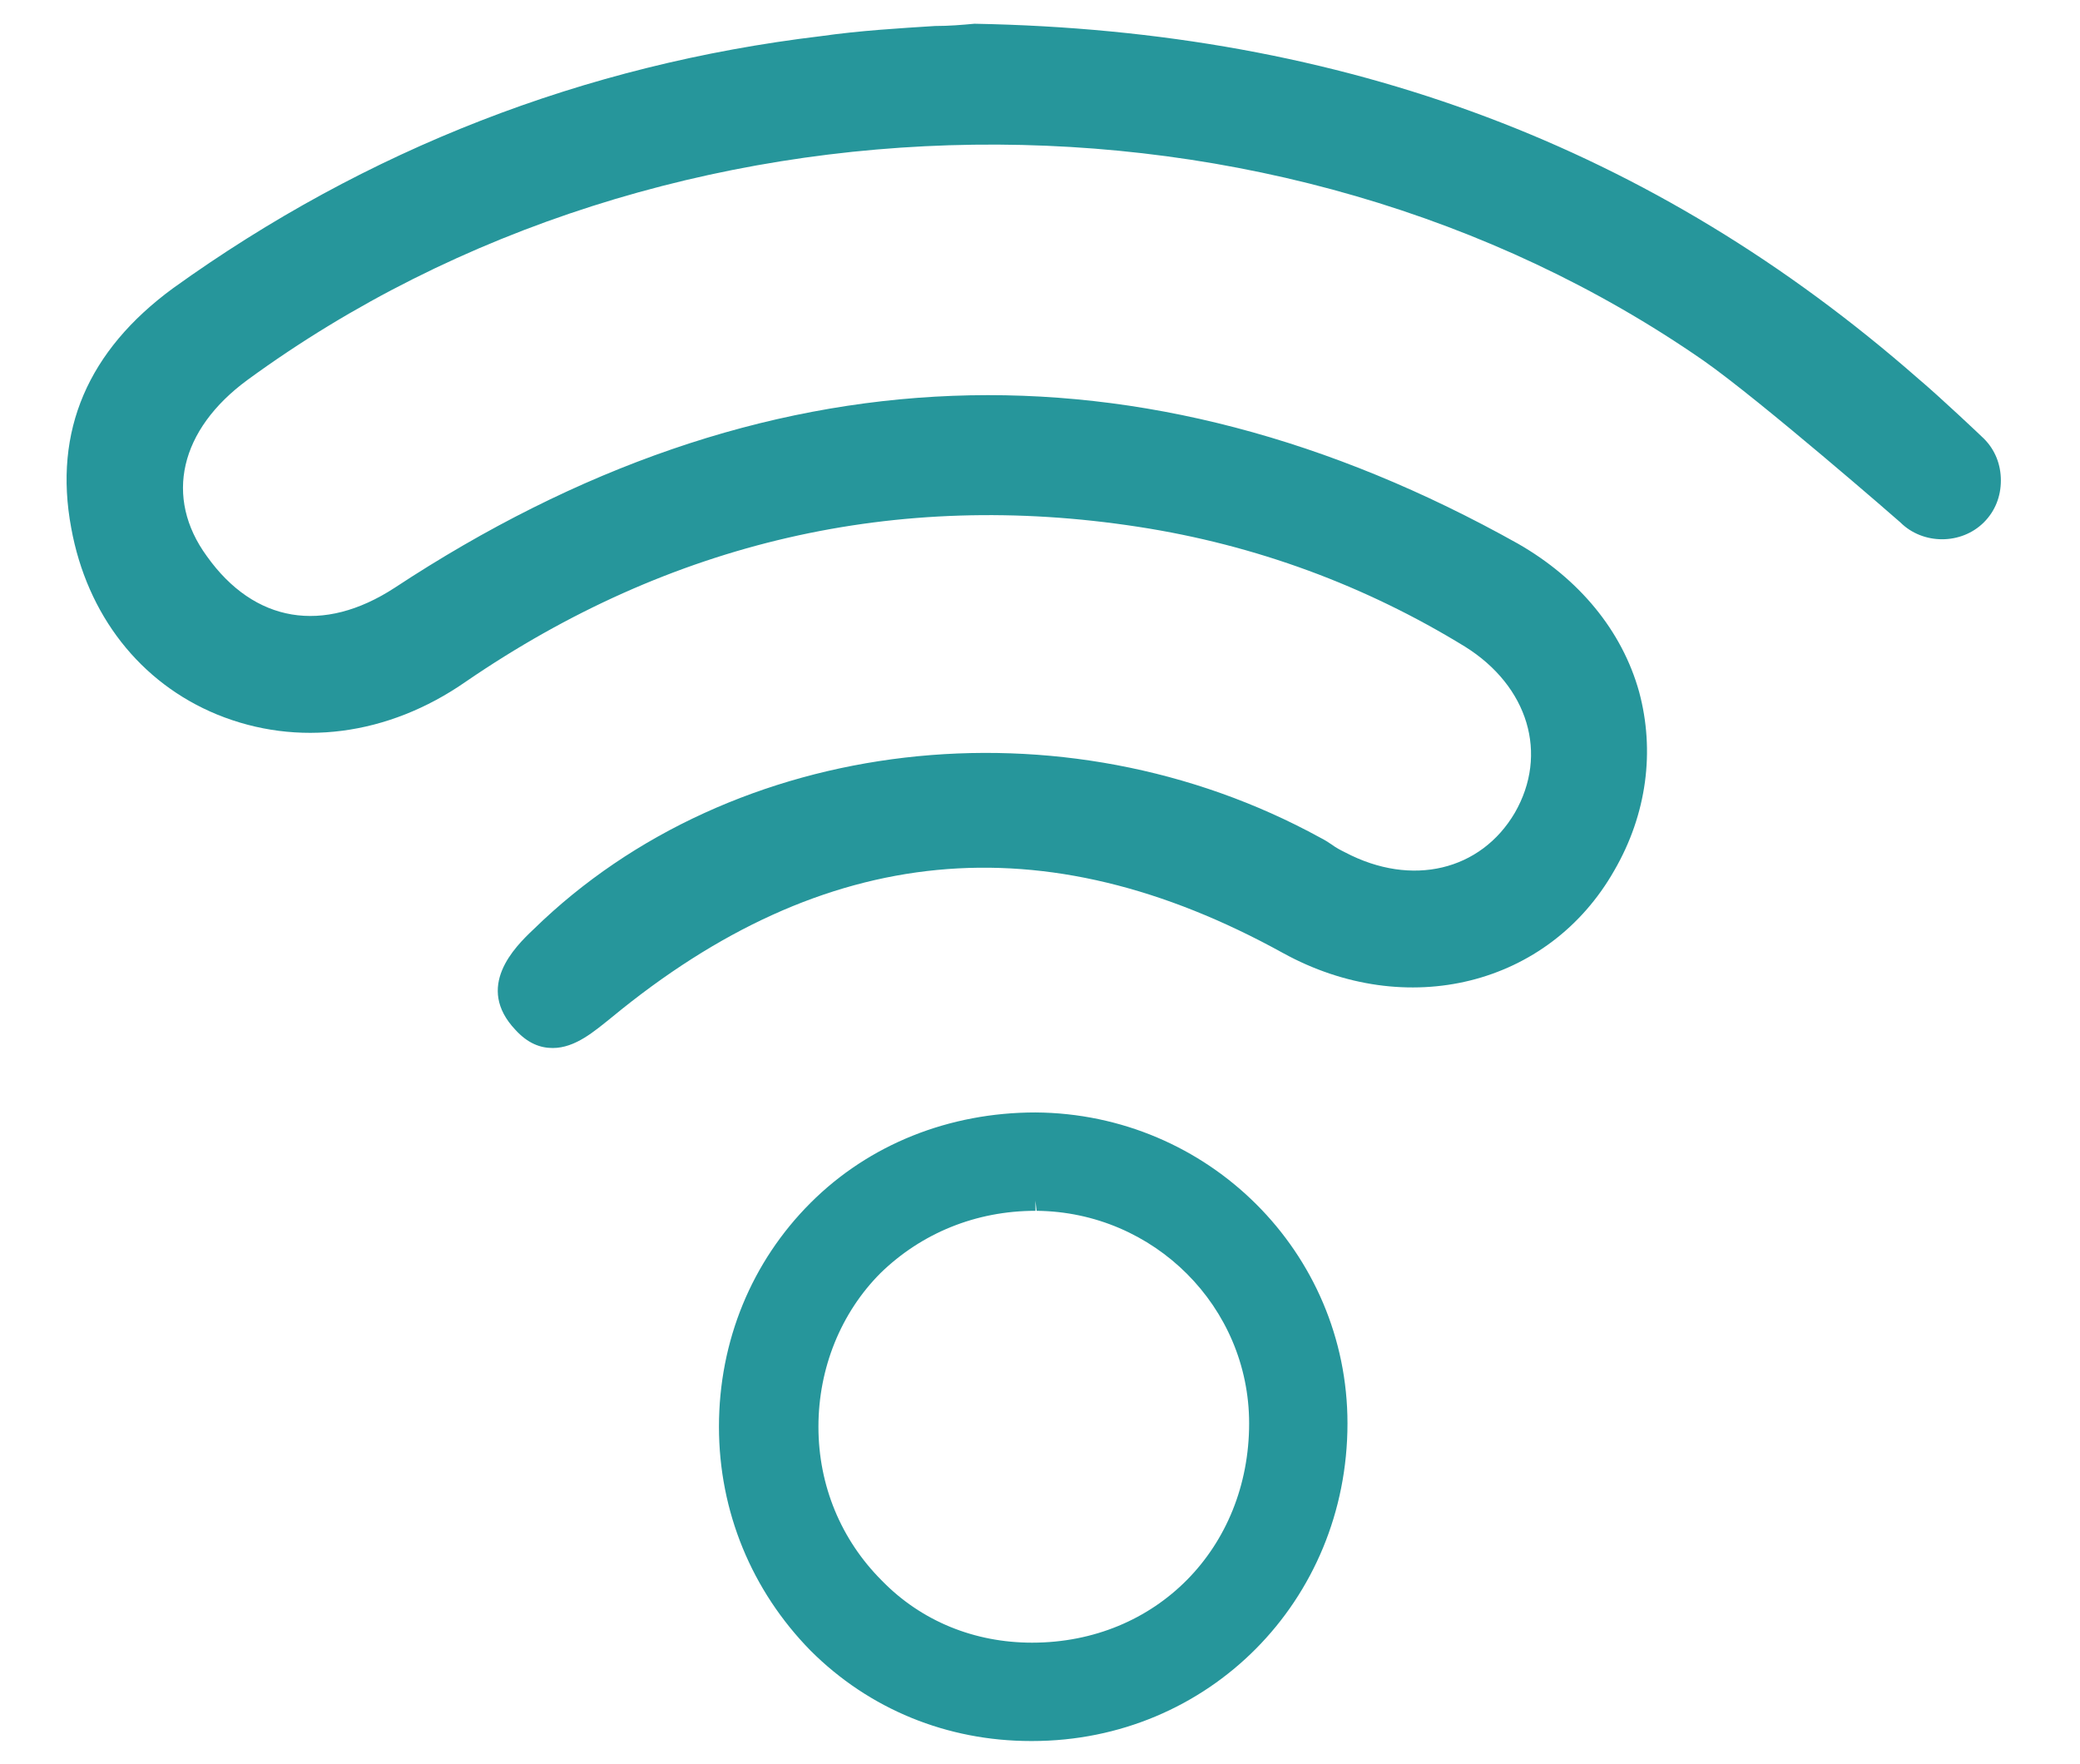
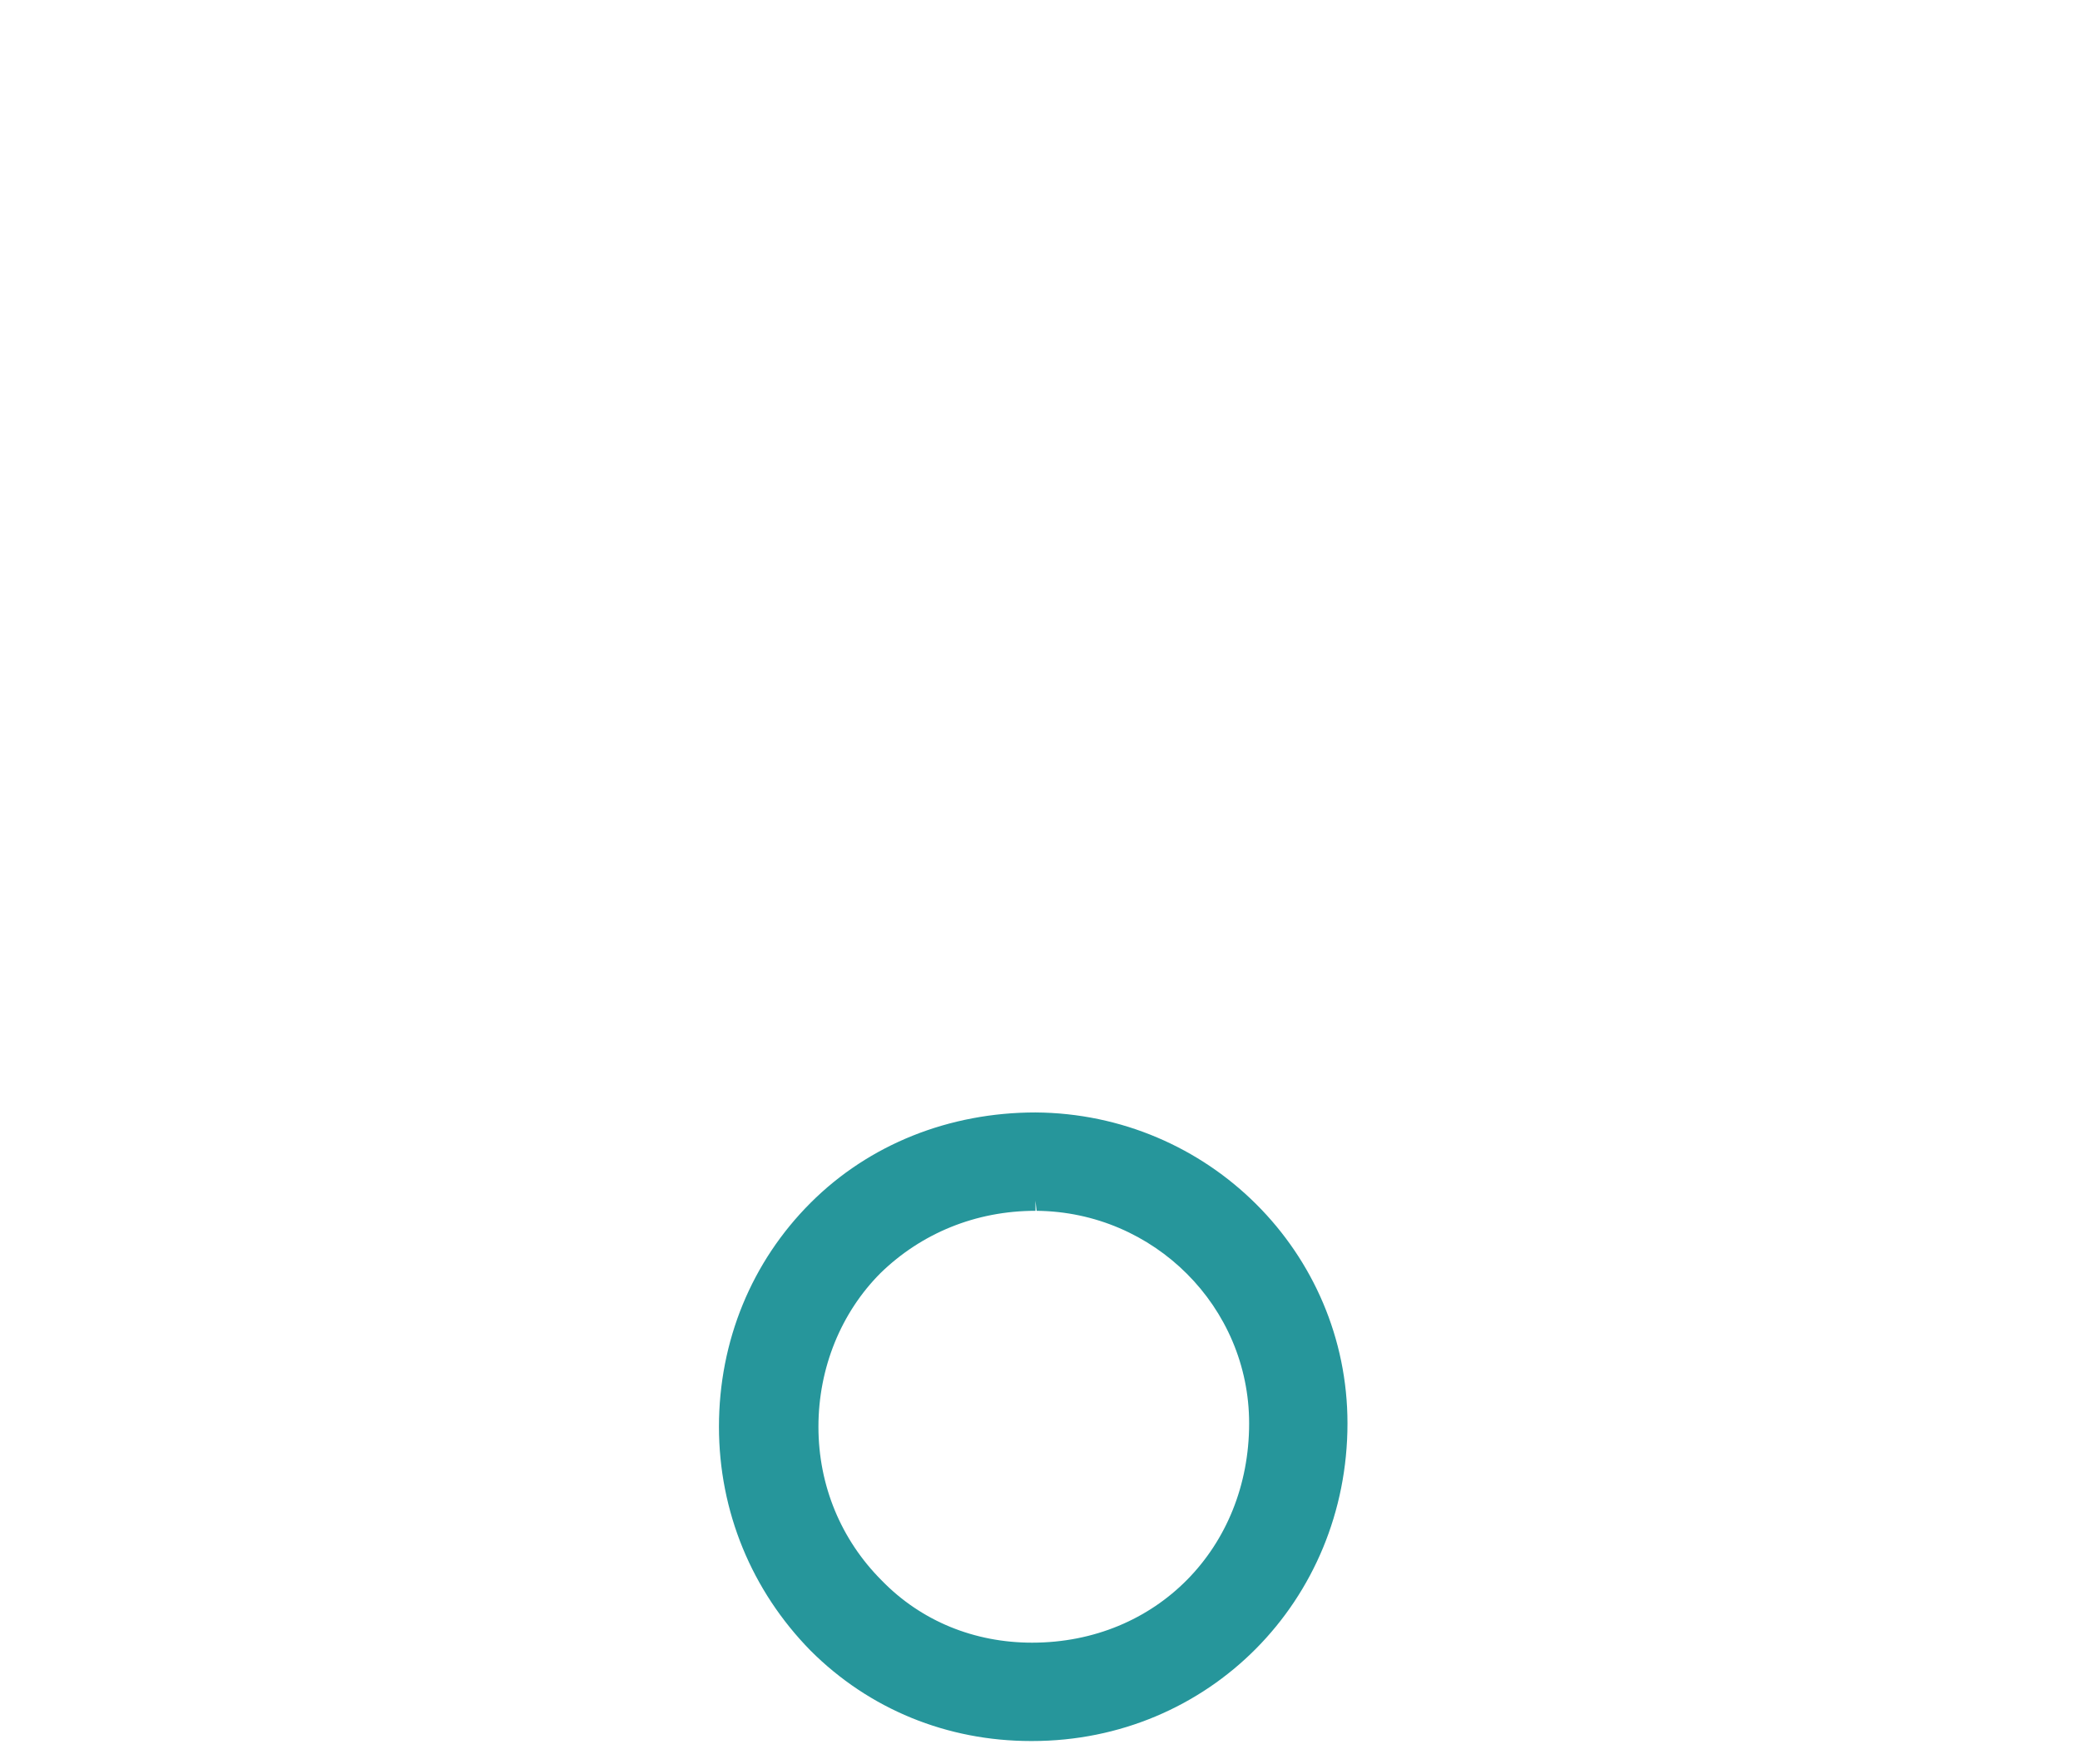
<svg xmlns="http://www.w3.org/2000/svg" version="1.0" id="Capa_1" x="0px" y="0px" viewBox="0 0 184 156" style="enable-background:new 0 0 184 156;" xml:space="preserve">
  <style type="text/css"> .st0{fill:#26969B;} </style>
  <g>
    <path class="st0" d="M91.6,98.4c-7.6,0-14.7,2.8-19.9,8c-5.2,5.2-8.1,12.2-8.1,19.8c0,7.5,2.9,14.5,8.1,19.8c5.2,5.2,12.1,8,19.5,8 h0.1c15.6,0,27.9-12.4,27.9-28.1C119.2,110.8,106.9,98.5,91.6,98.4z M110.5,125.9c0,11-8.2,19.4-19.2,19.4c-5.1,0-9.8-1.9-13.3-5.5 c-3.6-3.6-5.6-8.4-5.6-13.6c0-5.2,2-10.1,5.5-13.6c3.6-3.5,8.4-5.5,13.7-5.5v-0.9l0.1,0.9C102.1,107.2,110.5,115.6,110.5,125.9z" />
-     <path class="st0" d="M175.5,38.8L175.5,38.8c-0.2-0.2-3.9-3.7-5.8-5.3C146.3,13,119,2.7,86.2,2.1c-1.1,0.1-2.2,0.2-3.5,0.2 c-3.1,0.2-6.6,0.4-10.1,0.9c-20.9,2.5-40.2,10-57.3,22.3C7.8,31,4.7,38.1,6.3,46.7c1.4,7.7,6.1,13.7,12.9,16.5 c7.1,2.9,15.1,1.9,22-2.9c18.1-12.4,38.1-17,59.5-13.7c10.4,1.6,20.1,5.2,28.9,10.6c5.6,3.5,7.4,9.5,4.4,14.7 c-3,5.1-9.1,6.6-15,3.5c-0.4-0.2-0.8-0.4-1.2-0.7c-0.3-0.2-0.6-0.4-1-0.6c-22.8-12.5-52-9.1-69.6,8.1c-1.7,1.6-5.2,5.1-1.6,8.9 c1.1,1.2,2.2,1.6,3.3,1.6c2,0,3.7-1.5,5.2-2.7c18.8-15.5,38.2-17.4,59.4-5.7c10.9,6,23.5,2.9,29.3-7.3c2.9-5,3.6-10.6,2.2-15.8 c-1.5-5.4-5.3-10-10.7-13.1C100.9,29.4,67.4,30.6,34.9,52c-6.3,4.1-12.4,3.1-16.6-2.8C14.5,44,15.9,38,21.9,33.6 C59,6.5,113.1,5.8,150.7,31.9c5,3.5,17.3,14.2,17.4,14.3c2,2,5.4,2,7.4,0c1-1,1.5-2.3,1.5-3.7C177,41.1,176.5,39.8,175.5,38.8z" />
  </g>
</svg>